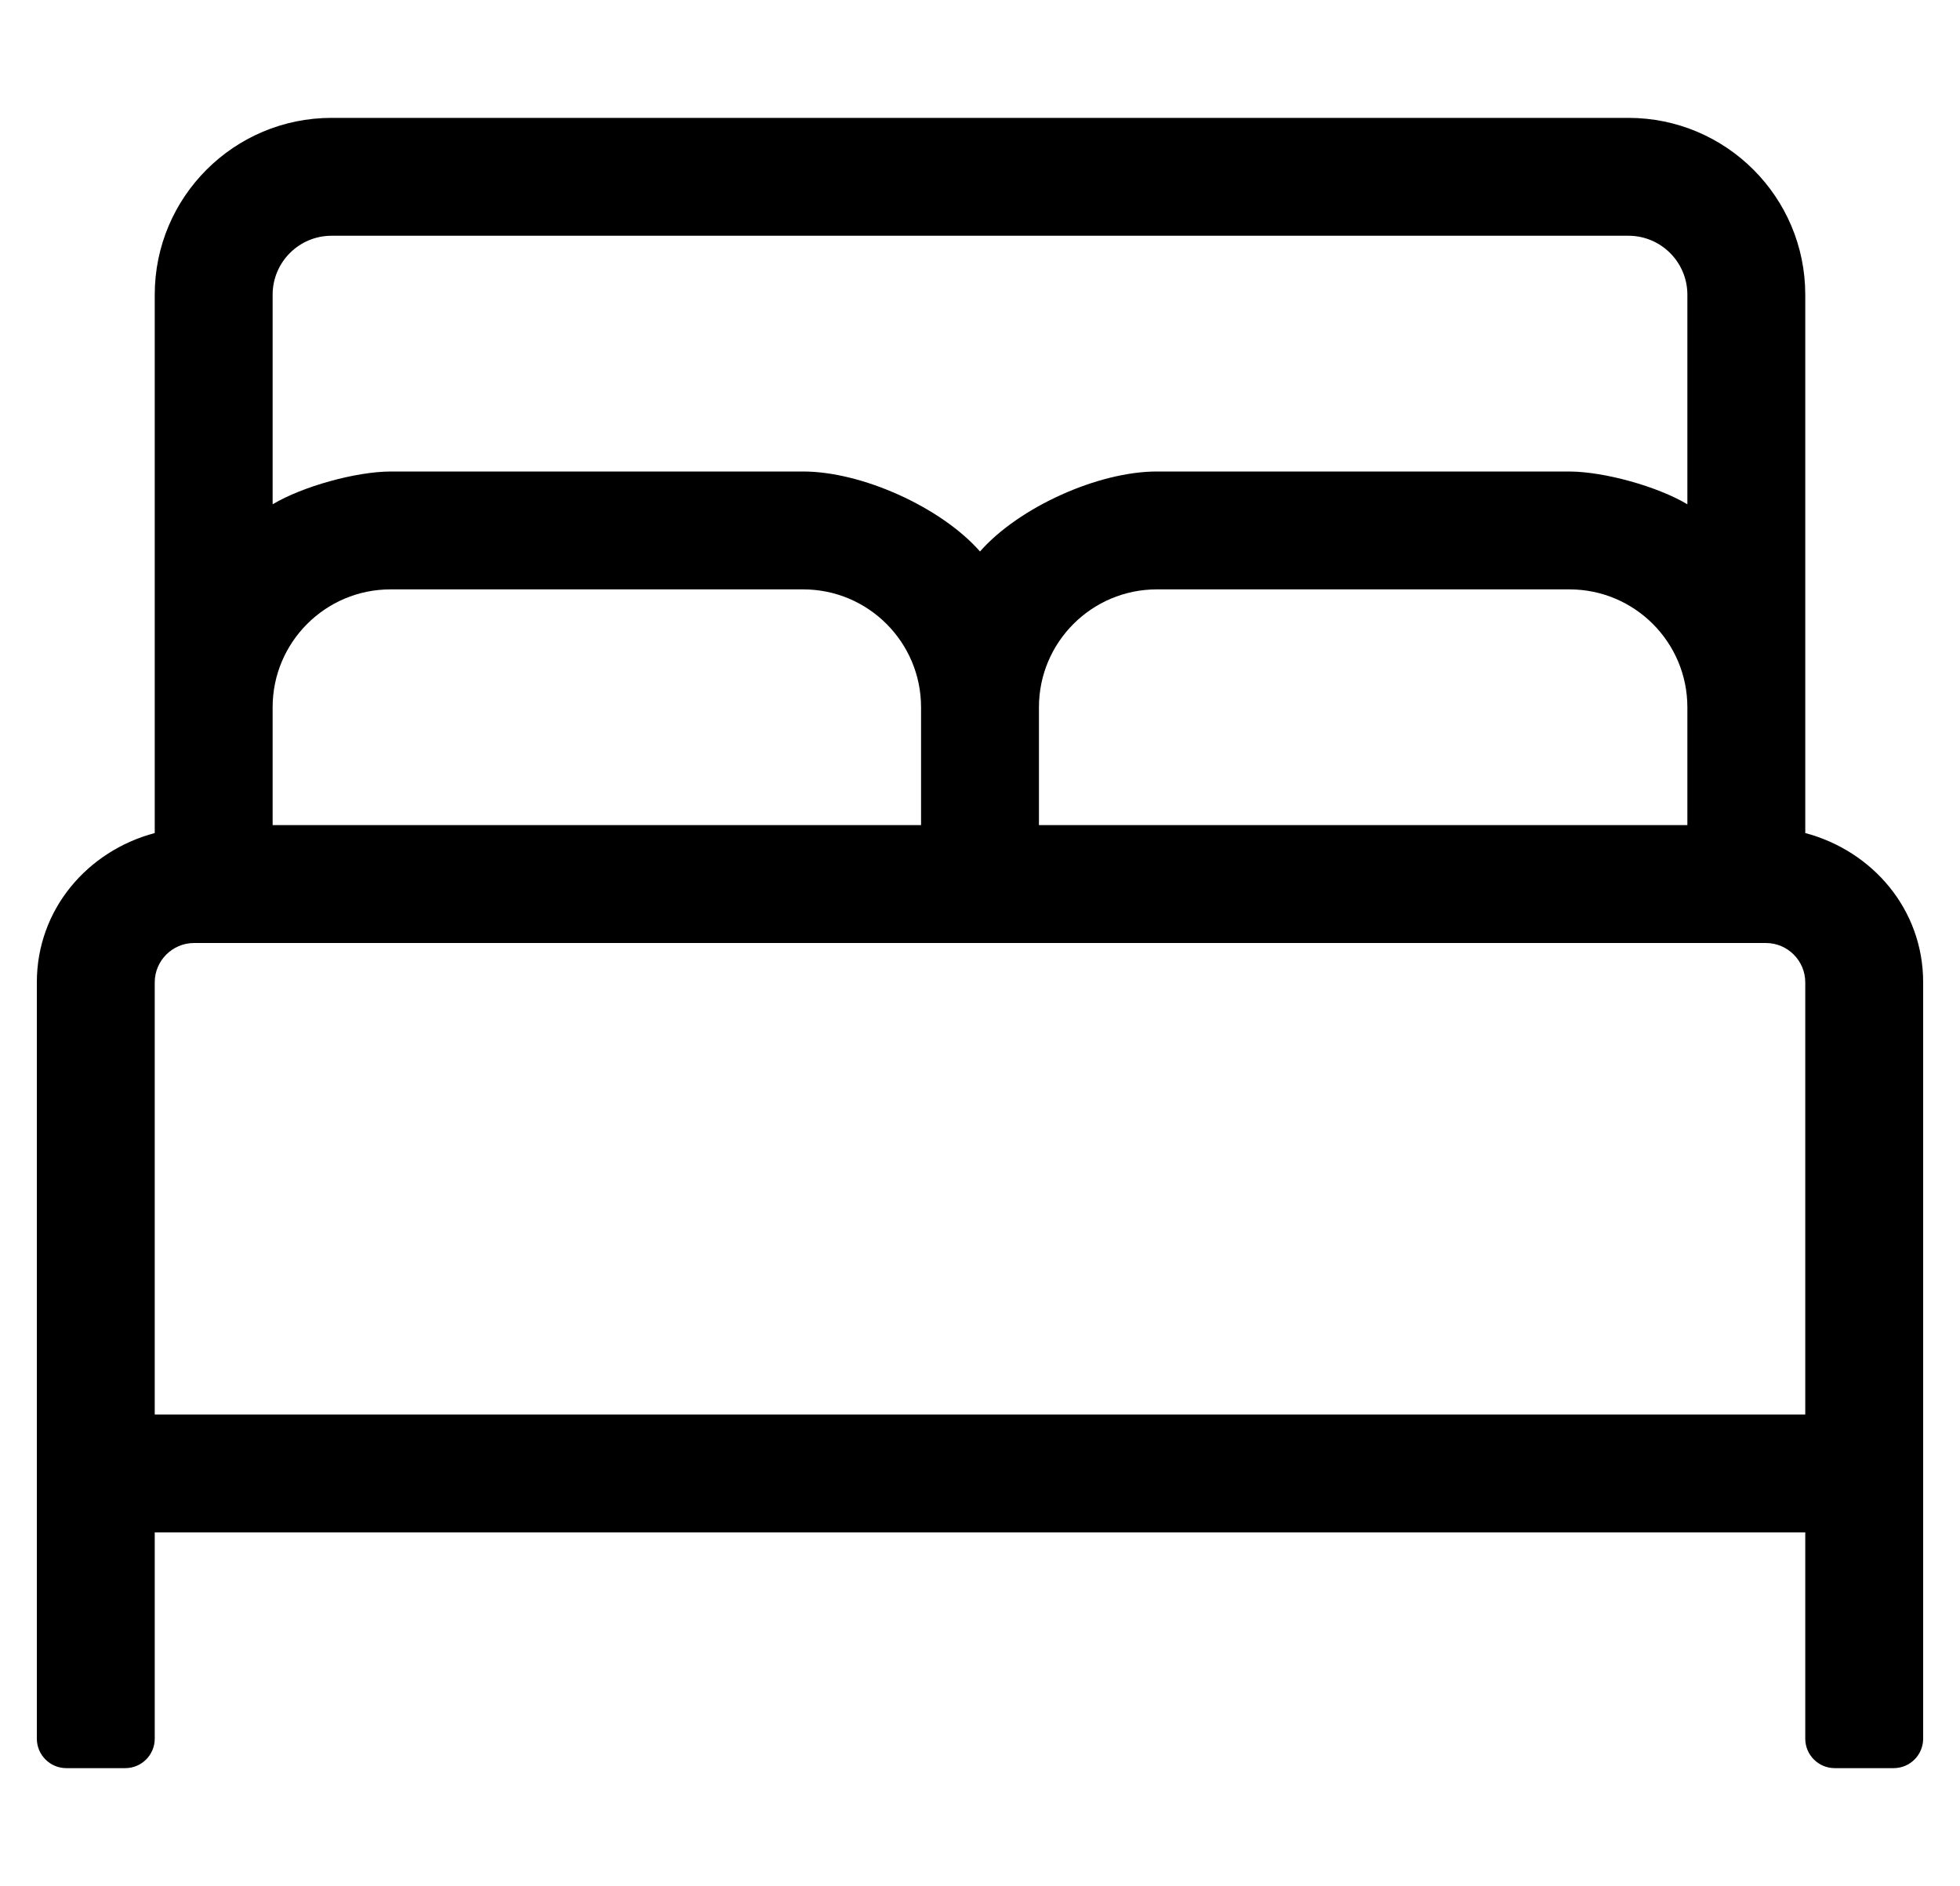
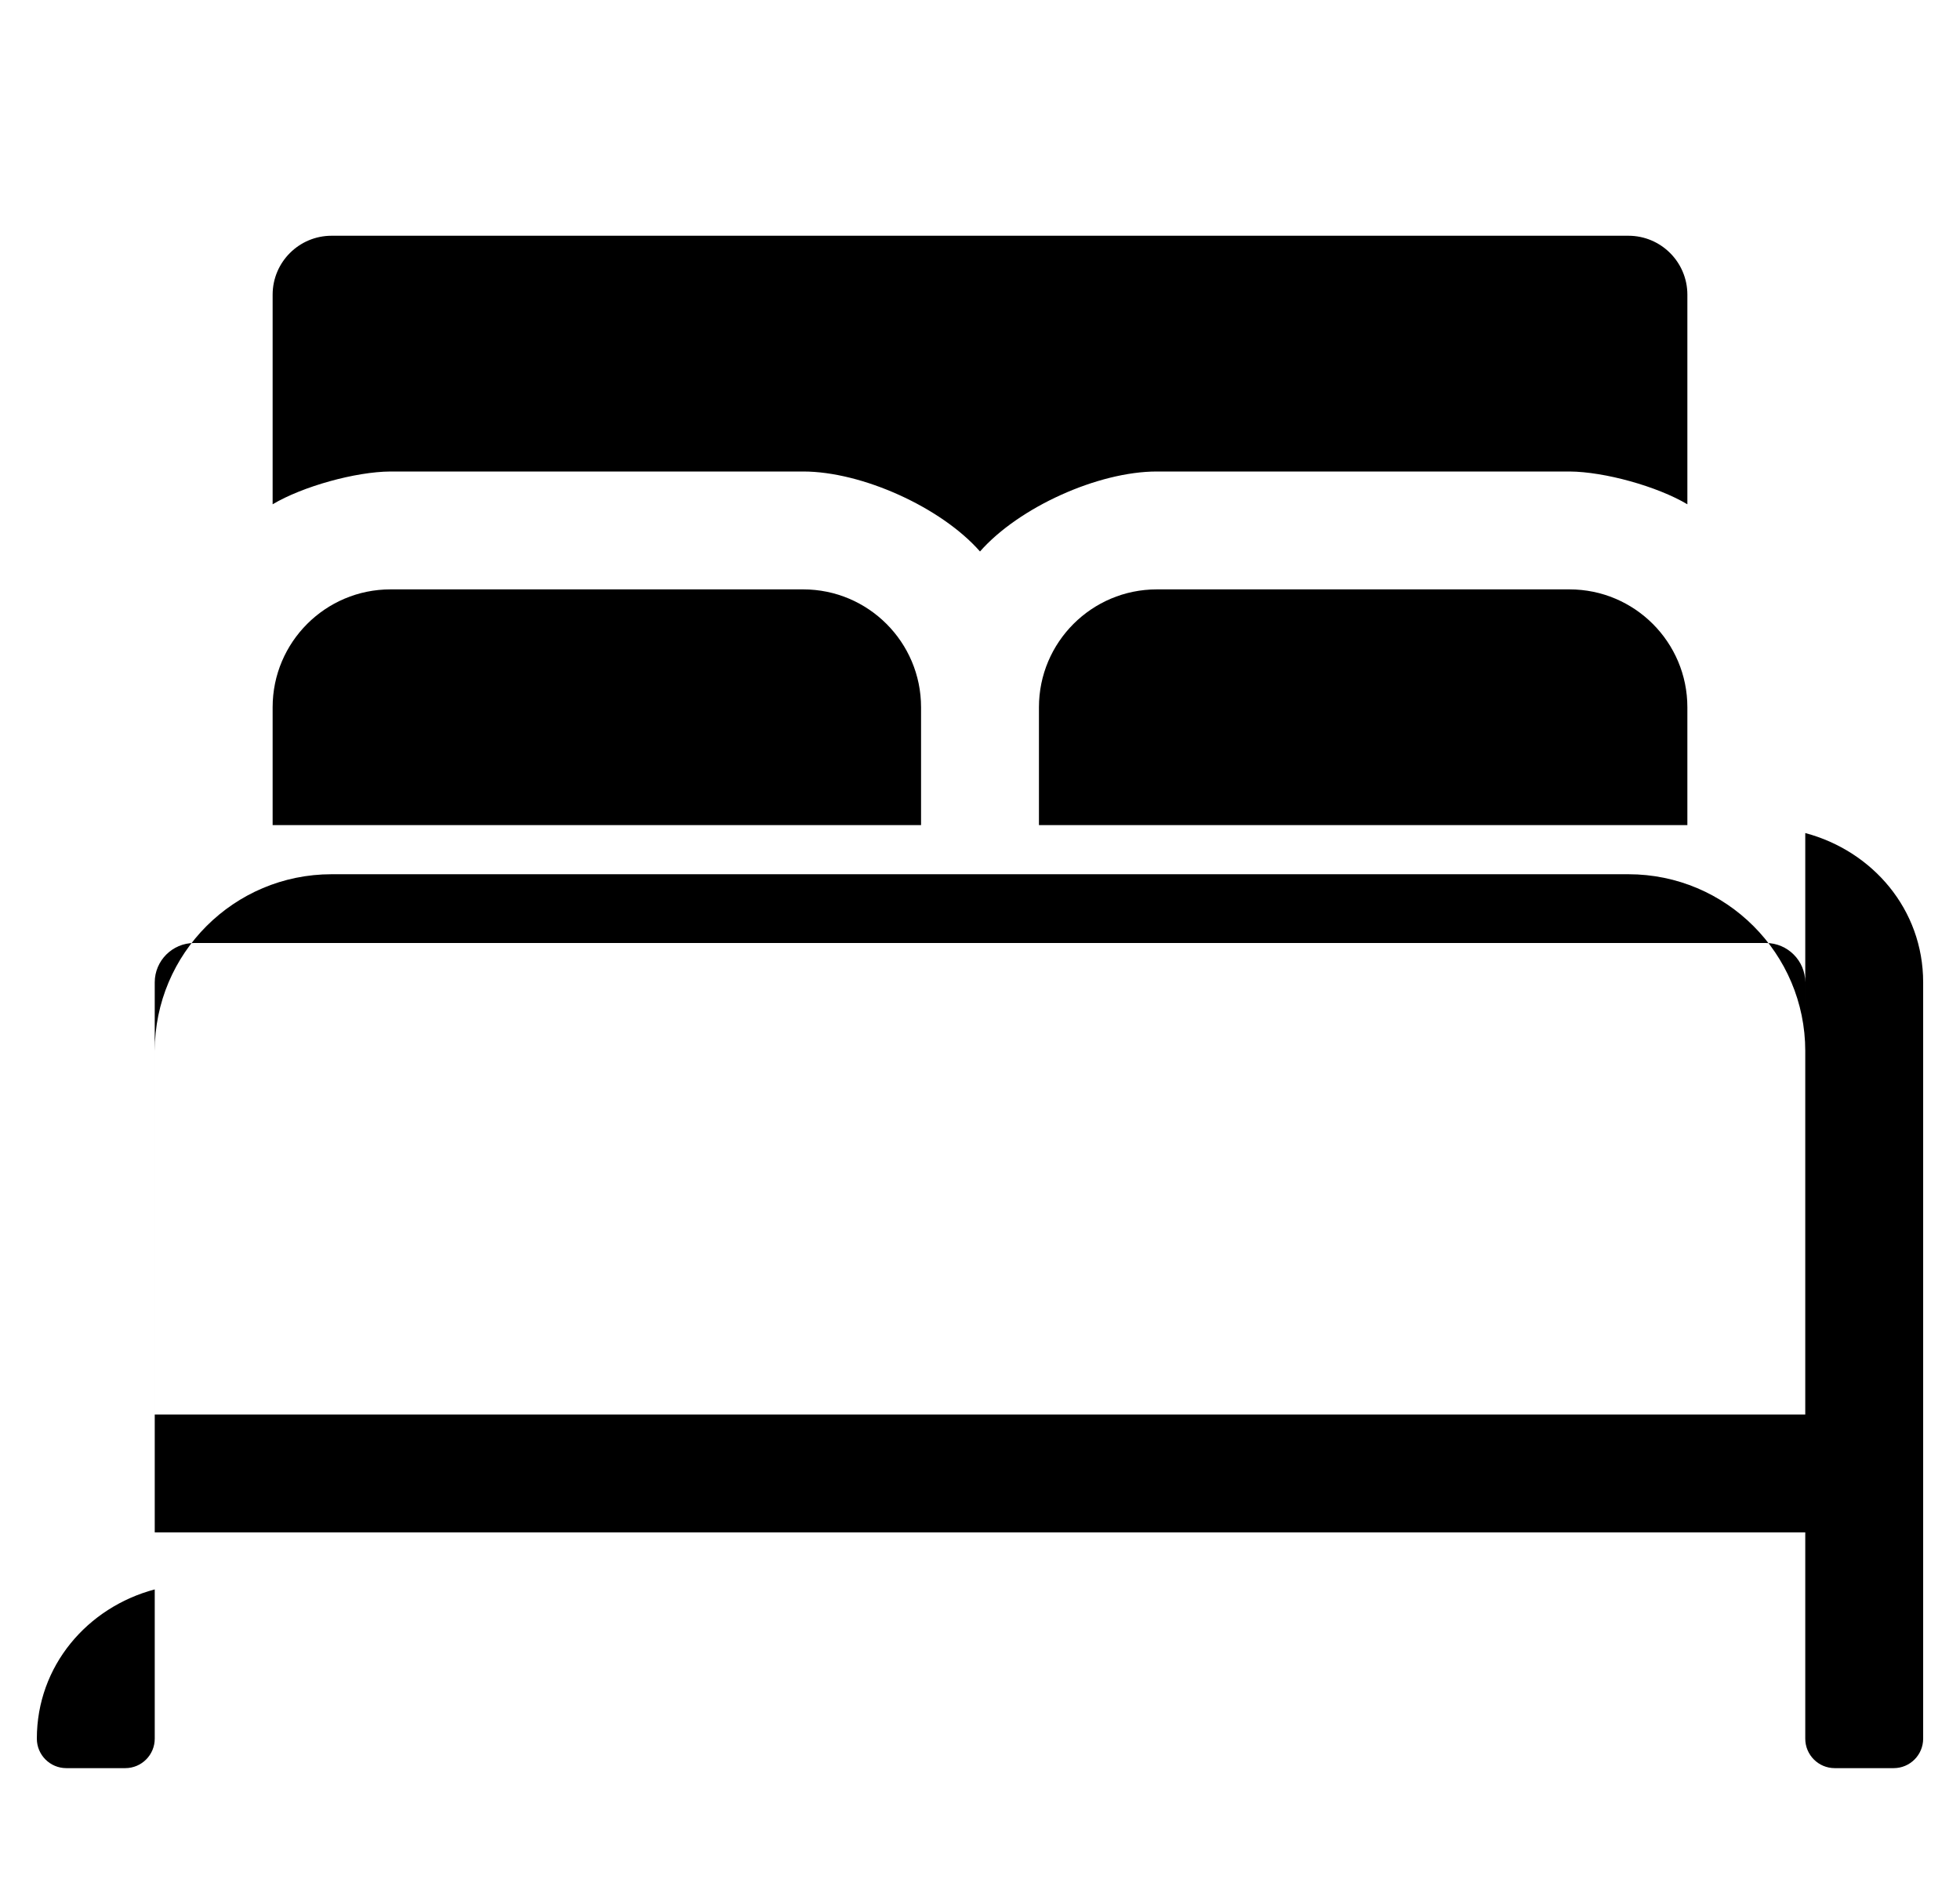
<svg xmlns="http://www.w3.org/2000/svg" version="1.1" viewBox="-10 0 532 512">
-   <path fill="currentColor" d="M480 226.15c18.26 4.85 32 20.739 32 40.52v205.33c0 4.416 -3.584 8 -8 8h-16c-4.416 0 -8 -3.584 -8 -8v-56h-448v56c0 4.416 -3.584 8 -8 8h-16c-4.416 0 -8 -3.584 -8 -8v-205.33c0 -19.78 13.74 -35.67 32 -40.52v-146.15 c0 -26.496 21.504 -48 48 -48h352c26.496 0 48 21.504 48 48v146.15zM64 192v32h176v-32c0 -17.664 -14.336 -32 -32 -32h-112c-17.664 0 -32 14.336 -32 32zM448 224v-32c0 -17.664 -14.336 -32 -32 -32h-112c-17.664 0 -32 14.336 -32 32v32h176zM80 64 c-8.832 0 -16 7.168 -16 16v56.9c8.164 -4.859 22.5 -8.847 32 -8.9h112h0.008c15.957 0 37.457 9.727 47.992 21.71c10.535 -11.983 32.035 -21.71 47.992 -21.71h0.008h112c9.5 0.054 23.836 4.041 32 8.9v-56.9 c0 -8.832 -7.168 -16 -16 -16h-352zM32 384h448v-117.33c-0.011 -5.879 -4.791 -10.659 -10.67 -10.67h-426.66c-5.879 0.011 -10.659 4.791 -10.67 10.67v117.33z" />
+   <path fill="currentColor" d="M480 226.15c18.26 4.85 32 20.739 32 40.52v205.33c0 4.416 -3.584 8 -8 8h-16c-4.416 0 -8 -3.584 -8 -8v-56h-448v56c0 4.416 -3.584 8 -8 8h-16c-4.416 0 -8 -3.584 -8 -8c0 -19.78 13.74 -35.67 32 -40.52v-146.15 c0 -26.496 21.504 -48 48 -48h352c26.496 0 48 21.504 48 48v146.15zM64 192v32h176v-32c0 -17.664 -14.336 -32 -32 -32h-112c-17.664 0 -32 14.336 -32 32zM448 224v-32c0 -17.664 -14.336 -32 -32 -32h-112c-17.664 0 -32 14.336 -32 32v32h176zM80 64 c-8.832 0 -16 7.168 -16 16v56.9c8.164 -4.859 22.5 -8.847 32 -8.9h112h0.008c15.957 0 37.457 9.727 47.992 21.71c10.535 -11.983 32.035 -21.71 47.992 -21.71h0.008h112c9.5 0.054 23.836 4.041 32 8.9v-56.9 c0 -8.832 -7.168 -16 -16 -16h-352zM32 384h448v-117.33c-0.011 -5.879 -4.791 -10.659 -10.67 -10.67h-426.66c-5.879 0.011 -10.659 4.791 -10.67 10.67v117.33z" />
</svg>